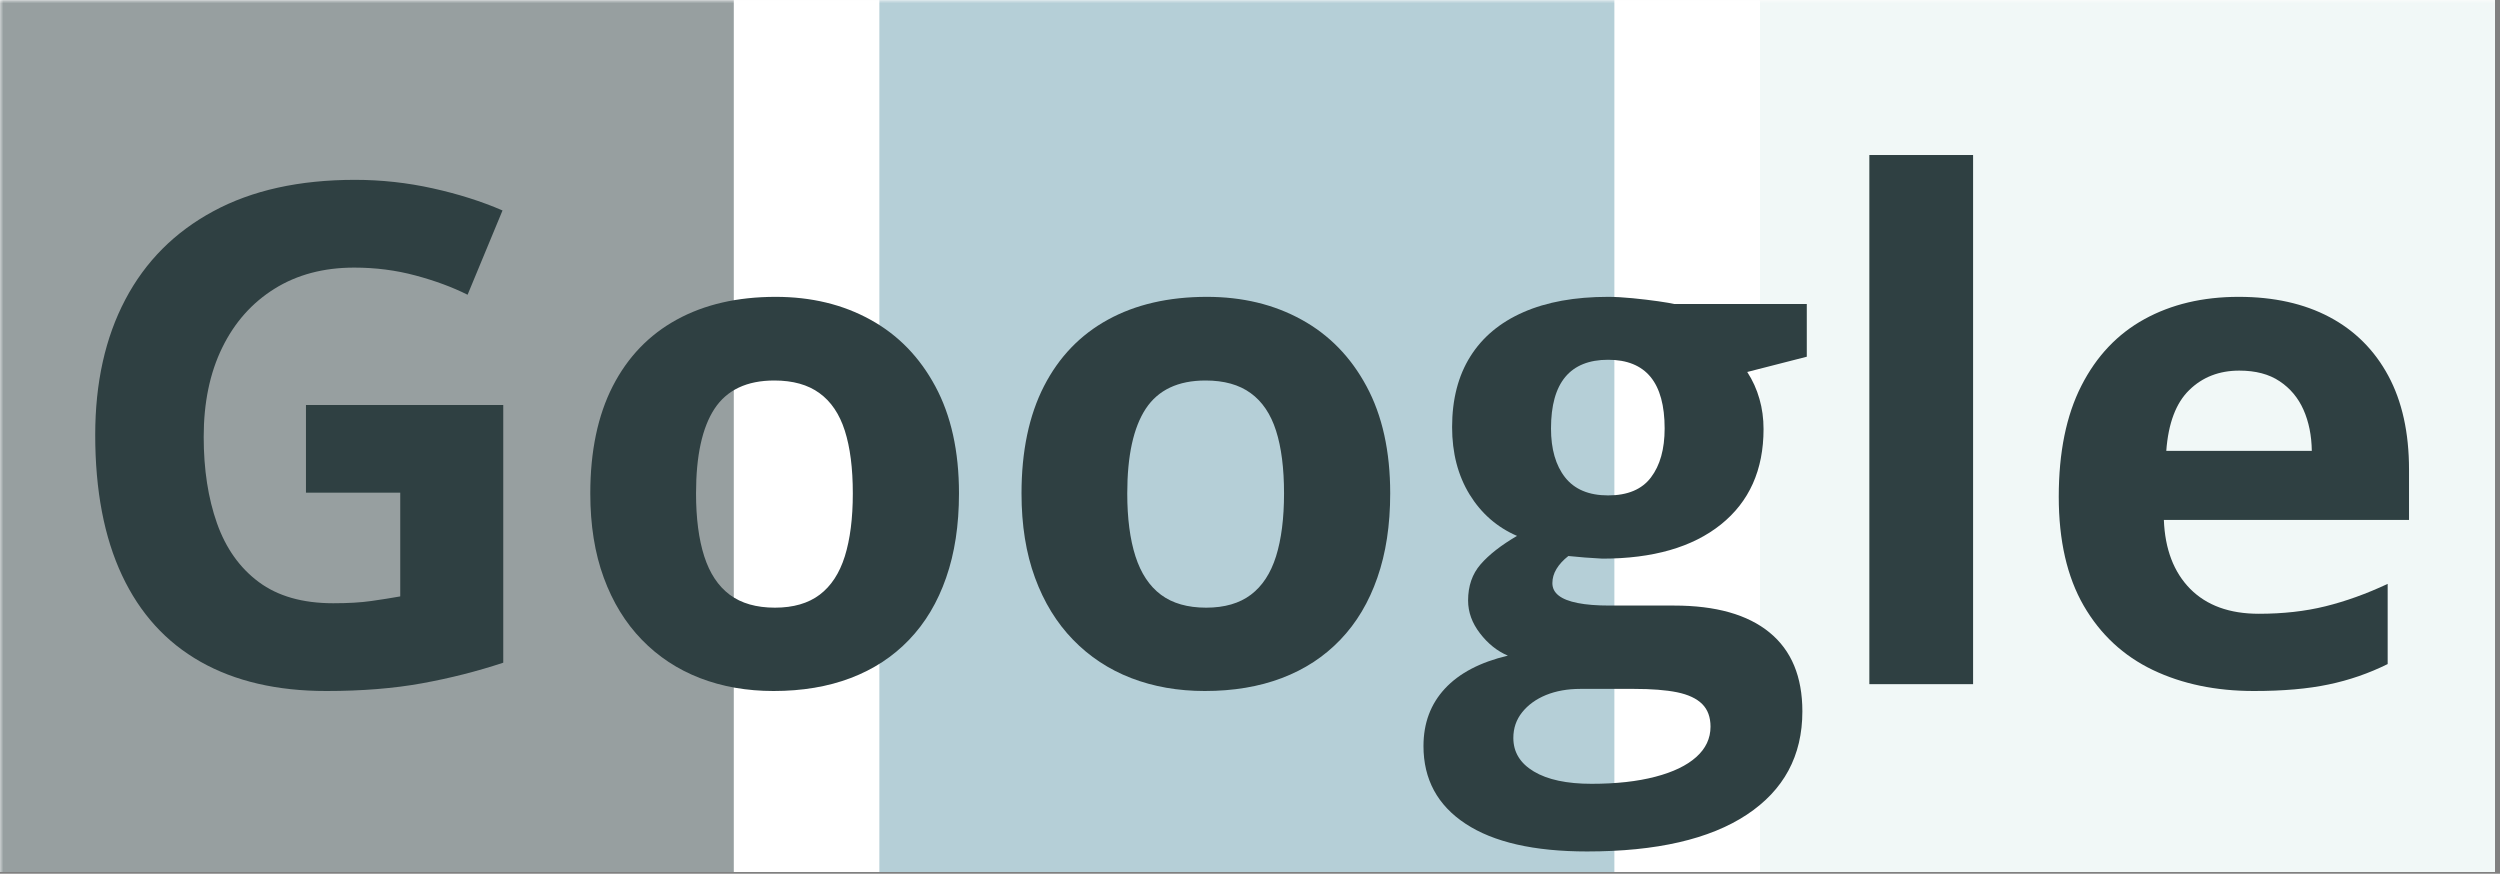
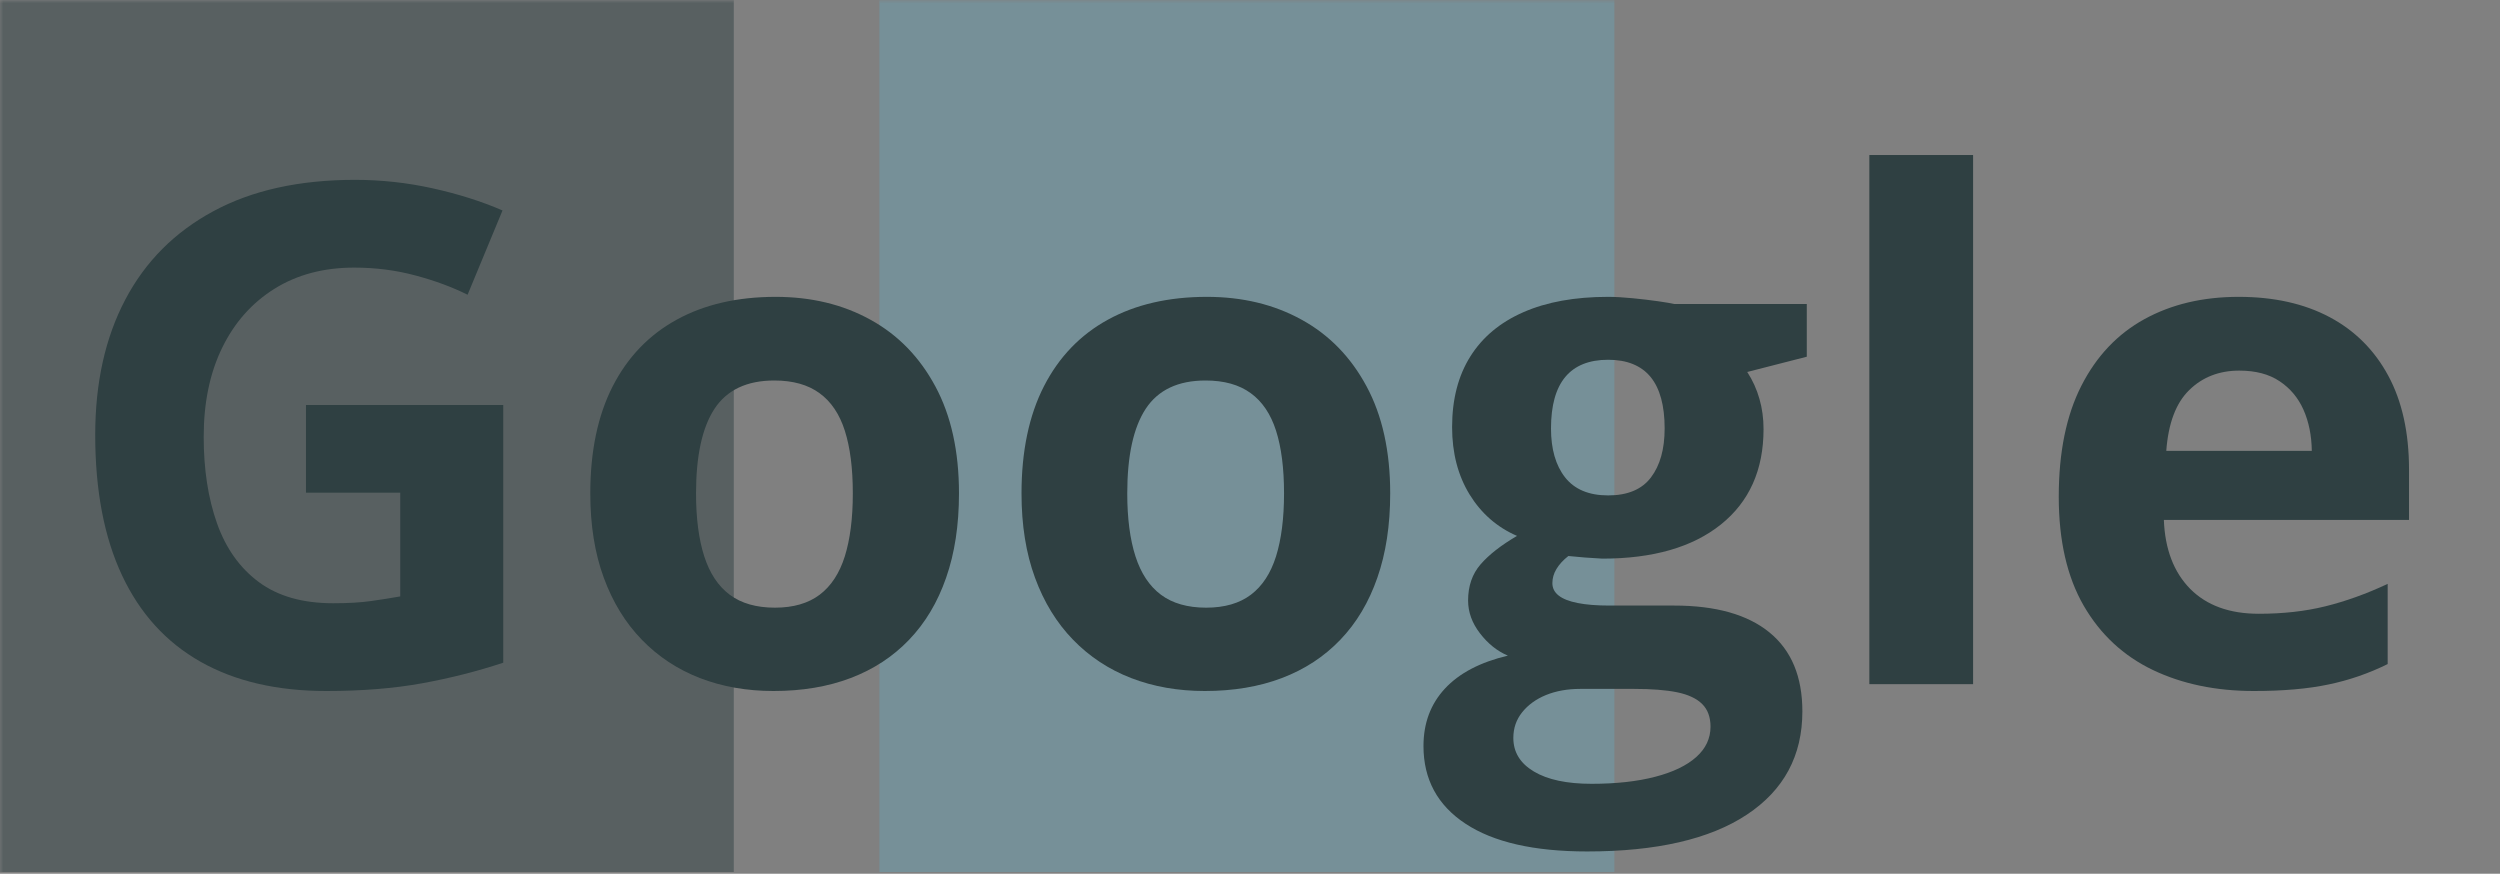
<svg xmlns="http://www.w3.org/2000/svg" width="495" zoomAndPan="magnify" viewBox="0 0 371.25 129.75" height="173" preserveAspectRatio="xMidYMid meet" version="1.0">
  <rect x="0" y="0" width="371.25" height="129.75" fill="#808080" stroke="none" />
  <defs>
    <filter x="0%" y="0%" width="100%" height="100%" id="76cc419034">
      <feColorMatrix values="0 0 0 0 1 0 0 0 0 1 0 0 0 0 1 0 0 0 1 0" color-interpolation-filters="sRGB" />
    </filter>
    <g />
    <clipPath id="bc54d51896">
-       <path d="M 0 0.008 L 370.5 0.008 L 370.5 129.496 L 0 129.496 Z M 0 0.008 " clip-rule="nonzero" />
-     </clipPath>
+       </clipPath>
    <clipPath id="d4ac1e02f9">
      <path d="M 0 0.008 L 109 0.008 L 109 129.496 L 0 129.496 Z M 0 0.008 " clip-rule="nonzero" />
    </clipPath>
    <mask id="582837c753">
      <g filter="url(#76cc419034)">
        <rect x="-37.125" width="445.5" fill="#000000" y="-12.975" height="155.7" fill-opacity="0.5" />
      </g>
    </mask>
    <clipPath id="9baf84d3b7">
      <path d="M 0 0.008 L 108.969 0.008 L 108.969 129.496 L 0 129.496 Z M 0 0.008 " clip-rule="nonzero" />
    </clipPath>
    <clipPath id="33efa8f120">
      <rect x="0" width="109" y="0" height="130" />
    </clipPath>
    <clipPath id="f380a1ea59">
      <path d="M 130 0.008 L 240 0.008 L 240 129.496 L 130 129.496 Z M 130 0.008 " clip-rule="nonzero" />
    </clipPath>
    <mask id="bae1b695ef">
      <g filter="url(#76cc419034)">
        <rect x="-37.125" width="445.5" fill="#000000" y="-12.975" height="155.7" fill-opacity="0.5" />
      </g>
    </mask>
    <clipPath id="e4689d9926">
      <path d="M 0.586 0.008 L 109.734 0.008 L 109.734 129.496 L 0.586 129.496 Z M 0.586 0.008 " clip-rule="nonzero" />
    </clipPath>
    <clipPath id="093e7ce51b">
      <rect x="0" width="110" y="0" height="130" />
    </clipPath>
    <clipPath id="67fc5f40b6">
      <path d="M 261 0.008 L 370.5 0.008 L 370.5 129.496 L 261 129.496 Z M 261 0.008 " clip-rule="nonzero" />
    </clipPath>
    <mask id="92395c4e10">
      <g filter="url(#76cc419034)">
-         <rect x="-37.125" width="445.5" fill="#000000" y="-12.975" height="155.7" fill-opacity="0.5" />
-       </g>
+         </g>
    </mask>
    <clipPath id="cbcf2a8f5d">
      <path d="M 0.352 0.008 L 109.5 0.008 L 109.5 129.496 L 0.352 129.496 Z M 0.352 0.008 " clip-rule="nonzero" />
    </clipPath>
    <clipPath id="4d8c4893e8">
      <rect x="0" width="110" y="0" height="130" />
    </clipPath>
  </defs>
  <g clip-path="url(#bc54d51896)">
    <path fill="#ffffff" d="M 0 0.008 L 370.5 0.008 L 370.5 129.496 L 0 129.496 Z M 0 0.008 " fill-opacity="1" fill-rule="nonzero" />
    <path fill="#ffffff" d="M 0 0.008 L 370.5 0.008 L 370.5 129.496 L 0 129.496 Z M 0 0.008 " fill-opacity="1" fill-rule="nonzero" />
  </g>
  <g clip-path="url(#d4ac1e02f9)">
    <g mask="url(#582837c753)">
      <g transform="matrix(1, 0, 0, 1, 0, -0)">
        <g clip-path="url(#33efa8f120)">
          <g clip-path="url(#9baf84d3b7)">
            <path fill="#2f4042" d="M -0.18 0.008 L 108.969 0.008 L 108.969 129.621 L -0.18 129.621 Z M -0.18 0.008 " fill-opacity="1" fill-rule="nonzero" />
          </g>
        </g>
      </g>
    </g>
  </g>
  <g clip-path="url(#f380a1ea59)">
    <g mask="url(#bae1b695ef)">
      <g transform="matrix(1, 0, 0, 1, 130, -0)">
        <g clip-path="url(#093e7ce51b)">
          <g clip-path="url(#e4689d9926)">
            <path fill="#6b9faf" d="M 0.586 0.008 L 109.734 0.008 L 109.734 129.621 L 0.586 129.621 Z M 0.586 0.008 " fill-opacity="1" fill-rule="nonzero" />
          </g>
        </g>
      </g>
    </g>
  </g>
  <g clip-path="url(#67fc5f40b6)">
    <g mask="url(#92395c4e10)">
      <g transform="matrix(1, 0, 0, 1, 261, -0)">
        <g clip-path="url(#4d8c4893e8)">
          <g clip-path="url(#cbcf2a8f5d)">
            <path fill="#e4f1ef" d="M 0.352 0.008 L 109.5 0.008 L 109.5 129.621 L 0.352 129.621 Z M 0.352 0.008 " fill-opacity="1" fill-rule="nonzero" />
          </g>
        </g>
      </g>
    </g>
  </g>
  <g fill="#2f4042" fill-opacity="1">
    <g transform="translate(8.124, 101.598)">
      <g>
        <path d="M 37.312 -41.453 L 66.609 -41.453 L 66.609 -3.188 C 62.734 -1.906 58.707 -0.883 54.531 -0.125 C 50.363 0.633 45.633 1.016 40.344 1.016 C 33.008 1.016 26.781 -0.43 21.656 -3.328 C 16.539 -6.223 12.656 -10.5 10 -16.156 C 7.344 -21.812 6.016 -28.766 6.016 -37.016 C 6.016 -44.754 7.504 -51.453 10.484 -57.109 C 13.461 -62.766 17.82 -67.141 23.562 -70.234 C 29.301 -73.336 36.312 -74.891 44.594 -74.891 C 48.5 -74.891 52.352 -74.469 56.156 -73.625 C 59.957 -72.781 63.406 -71.688 66.5 -70.344 L 61.312 -57.828 C 59.051 -58.961 56.473 -59.914 53.578 -60.688 C 50.68 -61.469 47.648 -61.859 44.484 -61.859 C 39.941 -61.859 35.992 -60.812 32.641 -58.719 C 29.297 -56.633 26.707 -53.719 24.875 -49.969 C 23.039 -46.219 22.125 -41.801 22.125 -36.719 C 22.125 -31.895 22.781 -27.625 24.094 -23.906 C 25.406 -20.188 27.473 -17.273 30.297 -15.172 C 33.129 -13.066 36.816 -12.016 41.359 -12.016 C 43.578 -12.016 45.453 -12.125 46.984 -12.344 C 48.516 -12.562 49.957 -12.789 51.312 -13.031 L 51.312 -28.438 L 37.312 -28.438 Z M 37.312 -41.453 " />
      </g>
    </g>
  </g>
  <g fill="#2f4042" fill-opacity="1">
    <g transform="translate(83.018, 101.598)">
      <g>
        <path d="M 59.391 -28.328 C 59.391 -23.617 58.754 -19.445 57.484 -15.812 C 56.223 -12.176 54.391 -9.102 51.984 -6.594 C 49.578 -4.082 46.68 -2.188 43.297 -0.906 C 39.922 0.375 36.109 1.016 31.859 1.016 C 27.891 1.016 24.242 0.375 20.922 -0.906 C 17.609 -2.188 14.734 -4.082 12.297 -6.594 C 9.859 -9.102 7.973 -12.176 6.641 -15.812 C 5.305 -19.445 4.641 -23.617 4.641 -28.328 C 4.641 -34.586 5.75 -39.891 7.969 -44.234 C 10.195 -48.578 13.363 -51.875 17.469 -54.125 C 21.582 -56.383 26.484 -57.516 32.172 -57.516 C 37.453 -57.516 42.141 -56.383 46.234 -54.125 C 50.328 -51.875 53.539 -48.578 55.875 -44.234 C 58.219 -39.891 59.391 -34.586 59.391 -28.328 Z M 20.344 -28.328 C 20.344 -24.629 20.75 -21.516 21.562 -18.984 C 22.375 -16.461 23.633 -14.562 25.344 -13.281 C 27.062 -12 29.301 -11.359 32.062 -11.359 C 34.789 -11.359 37.004 -12 38.703 -13.281 C 40.398 -14.562 41.645 -16.461 42.438 -18.984 C 43.227 -21.516 43.625 -24.629 43.625 -28.328 C 43.625 -32.066 43.227 -35.172 42.438 -37.641 C 41.645 -40.117 40.391 -41.977 38.672 -43.219 C 36.961 -44.469 34.727 -45.094 31.969 -45.094 C 27.895 -45.094 24.938 -43.695 23.094 -40.906 C 21.258 -38.113 20.344 -33.922 20.344 -28.328 Z M 20.344 -28.328 " />
      </g>
    </g>
  </g>
  <g fill="#2f4042" fill-opacity="1">
    <g transform="translate(147.054, 101.598)">
      <g>
        <path d="M 59.391 -28.328 C 59.391 -23.617 58.754 -19.445 57.484 -15.812 C 56.223 -12.176 54.391 -9.102 51.984 -6.594 C 49.578 -4.082 46.68 -2.188 43.297 -0.906 C 39.922 0.375 36.109 1.016 31.859 1.016 C 27.891 1.016 24.242 0.375 20.922 -0.906 C 17.609 -2.188 14.734 -4.082 12.297 -6.594 C 9.859 -9.102 7.973 -12.176 6.641 -15.812 C 5.305 -19.445 4.641 -23.617 4.641 -28.328 C 4.641 -34.586 5.75 -39.891 7.969 -44.234 C 10.195 -48.578 13.363 -51.875 17.469 -54.125 C 21.582 -56.383 26.484 -57.516 32.172 -57.516 C 37.453 -57.516 42.141 -56.383 46.234 -54.125 C 50.328 -51.875 53.539 -48.578 55.875 -44.234 C 58.219 -39.891 59.391 -34.586 59.391 -28.328 Z M 20.344 -28.328 C 20.344 -24.629 20.75 -21.516 21.562 -18.984 C 22.375 -16.461 23.633 -14.562 25.344 -13.281 C 27.062 -12 29.301 -11.359 32.062 -11.359 C 34.789 -11.359 37.004 -12 38.703 -13.281 C 40.398 -14.562 41.645 -16.461 42.438 -18.984 C 43.227 -21.516 43.625 -24.629 43.625 -28.328 C 43.625 -32.066 43.227 -35.172 42.438 -37.641 C 41.645 -40.117 40.391 -41.977 38.672 -43.219 C 36.961 -44.469 34.727 -45.094 31.969 -45.094 C 27.895 -45.094 24.938 -43.695 23.094 -40.906 C 21.258 -38.113 20.344 -33.922 20.344 -28.328 Z M 20.344 -28.328 " />
      </g>
    </g>
  </g>
  <g fill="#2f4042" fill-opacity="1">
    <g transform="translate(211.09, 101.598)">
      <g>
        <path d="M 24.594 24.844 C 16.719 24.844 10.695 23.469 6.531 20.719 C 2.375 17.977 0.297 14.133 0.297 9.188 C 0.297 5.789 1.359 2.945 3.484 0.656 C 5.609 -1.633 8.723 -3.266 12.828 -4.234 C 11.242 -4.91 9.863 -6.016 8.688 -7.547 C 7.508 -9.078 6.922 -10.703 6.922 -12.422 C 6.922 -14.578 7.539 -16.367 8.781 -17.797 C 10.031 -19.234 11.832 -20.641 14.188 -22.016 C 11.227 -23.297 8.879 -25.348 7.141 -28.172 C 5.41 -31.004 4.547 -34.336 4.547 -38.172 C 4.547 -42.285 5.445 -45.781 7.25 -48.656 C 9.051 -51.531 11.676 -53.723 15.125 -55.234 C 18.57 -56.754 22.77 -57.516 27.719 -57.516 C 28.77 -57.516 29.984 -57.445 31.359 -57.312 C 32.742 -57.176 34.016 -57.023 35.172 -56.859 C 36.336 -56.691 37.117 -56.555 37.516 -56.453 L 57.219 -56.453 L 57.219 -48.625 L 48.375 -46.359 C 49.188 -45.109 49.789 -43.773 50.188 -42.359 C 50.594 -40.953 50.797 -39.457 50.797 -37.875 C 50.797 -31.812 48.68 -27.086 44.453 -23.703 C 40.234 -20.328 34.367 -18.641 26.859 -18.641 C 25.078 -18.734 23.395 -18.863 21.812 -19.031 C 21.039 -18.426 20.453 -17.785 20.047 -17.109 C 19.641 -16.441 19.438 -15.738 19.438 -15 C 19.438 -14.258 19.75 -13.645 20.375 -13.156 C 21 -12.664 21.941 -12.297 23.203 -12.047 C 24.461 -11.797 26.035 -11.672 27.922 -11.672 L 37.516 -11.672 C 43.711 -11.672 48.438 -10.336 51.688 -7.672 C 54.938 -5.016 56.562 -1.109 56.562 4.047 C 56.562 10.641 53.805 15.754 48.297 19.391 C 42.797 23.023 34.895 24.844 24.594 24.844 Z M 25.25 14.797 C 28.914 14.797 32.07 14.445 34.719 13.75 C 37.363 13.062 39.391 12.086 40.797 10.828 C 42.211 9.566 42.922 8.062 42.922 6.312 C 42.922 4.895 42.508 3.773 41.688 2.953 C 40.863 2.129 39.617 1.547 37.953 1.203 C 36.285 0.867 34.156 0.703 31.562 0.703 L 23.578 0.703 C 21.691 0.703 20 1.004 18.5 1.609 C 17.008 2.223 15.828 3.078 14.953 4.172 C 14.078 5.266 13.641 6.535 13.641 7.984 C 13.641 10.098 14.656 11.758 16.688 12.969 C 18.727 14.188 21.582 14.797 25.25 14.797 Z M 27.719 -28.031 C 30.613 -28.031 32.734 -28.922 34.078 -30.703 C 35.43 -32.484 36.109 -34.906 36.109 -37.969 C 36.109 -41.375 35.41 -43.926 34.016 -45.625 C 32.617 -47.32 30.52 -48.172 27.719 -48.172 C 24.895 -48.172 22.773 -47.32 21.359 -45.625 C 19.941 -43.926 19.234 -41.375 19.234 -37.969 C 19.234 -34.906 19.93 -32.484 21.328 -30.703 C 22.734 -28.922 24.863 -28.031 27.719 -28.031 Z M 27.719 -28.031 " />
      </g>
    </g>
  </g>
  <g fill="#2f4042" fill-opacity="1">
    <g transform="translate(269.52, 101.598)">
      <g>
        <path d="M 23.484 0 L 8.078 0 L 8.078 -78.578 L 23.484 -78.578 Z M 23.484 0 " />
      </g>
    </g>
  </g>
  <g fill="#2f4042" fill-opacity="1">
    <g transform="translate(301.084, 101.598)">
      <g>
        <path d="M 31.359 -57.516 C 36.578 -57.516 41.07 -56.516 44.844 -54.516 C 48.613 -52.516 51.523 -49.609 53.578 -45.797 C 55.629 -41.992 56.656 -37.348 56.656 -31.859 L 56.656 -24.391 L 20.25 -24.391 C 20.414 -20.047 21.719 -16.633 24.156 -14.156 C 26.602 -11.688 30 -10.453 34.344 -10.453 C 37.945 -10.453 41.242 -10.82 44.234 -11.562 C 47.234 -12.301 50.316 -13.41 53.484 -14.891 L 53.484 -2.984 C 50.68 -1.598 47.754 -0.586 44.703 0.047 C 41.66 0.691 37.969 1.016 33.625 1.016 C 27.977 1.016 22.973 -0.023 18.609 -2.109 C 14.242 -4.203 10.82 -7.383 8.344 -11.656 C 5.875 -15.938 4.641 -21.328 4.641 -27.828 C 4.641 -34.422 5.758 -39.914 8 -44.312 C 10.238 -48.707 13.359 -52.004 17.359 -54.203 C 21.367 -56.41 26.035 -57.516 31.359 -57.516 Z M 31.453 -46.562 C 28.461 -46.562 25.984 -45.598 24.016 -43.672 C 22.047 -41.754 20.91 -38.742 20.609 -34.641 L 42.219 -34.641 C 42.188 -36.93 41.773 -38.969 40.984 -40.75 C 40.191 -42.531 39.008 -43.941 37.438 -44.984 C 35.875 -46.035 33.879 -46.562 31.453 -46.562 Z M 31.453 -46.562 " />
      </g>
    </g>
  </g>
</svg>